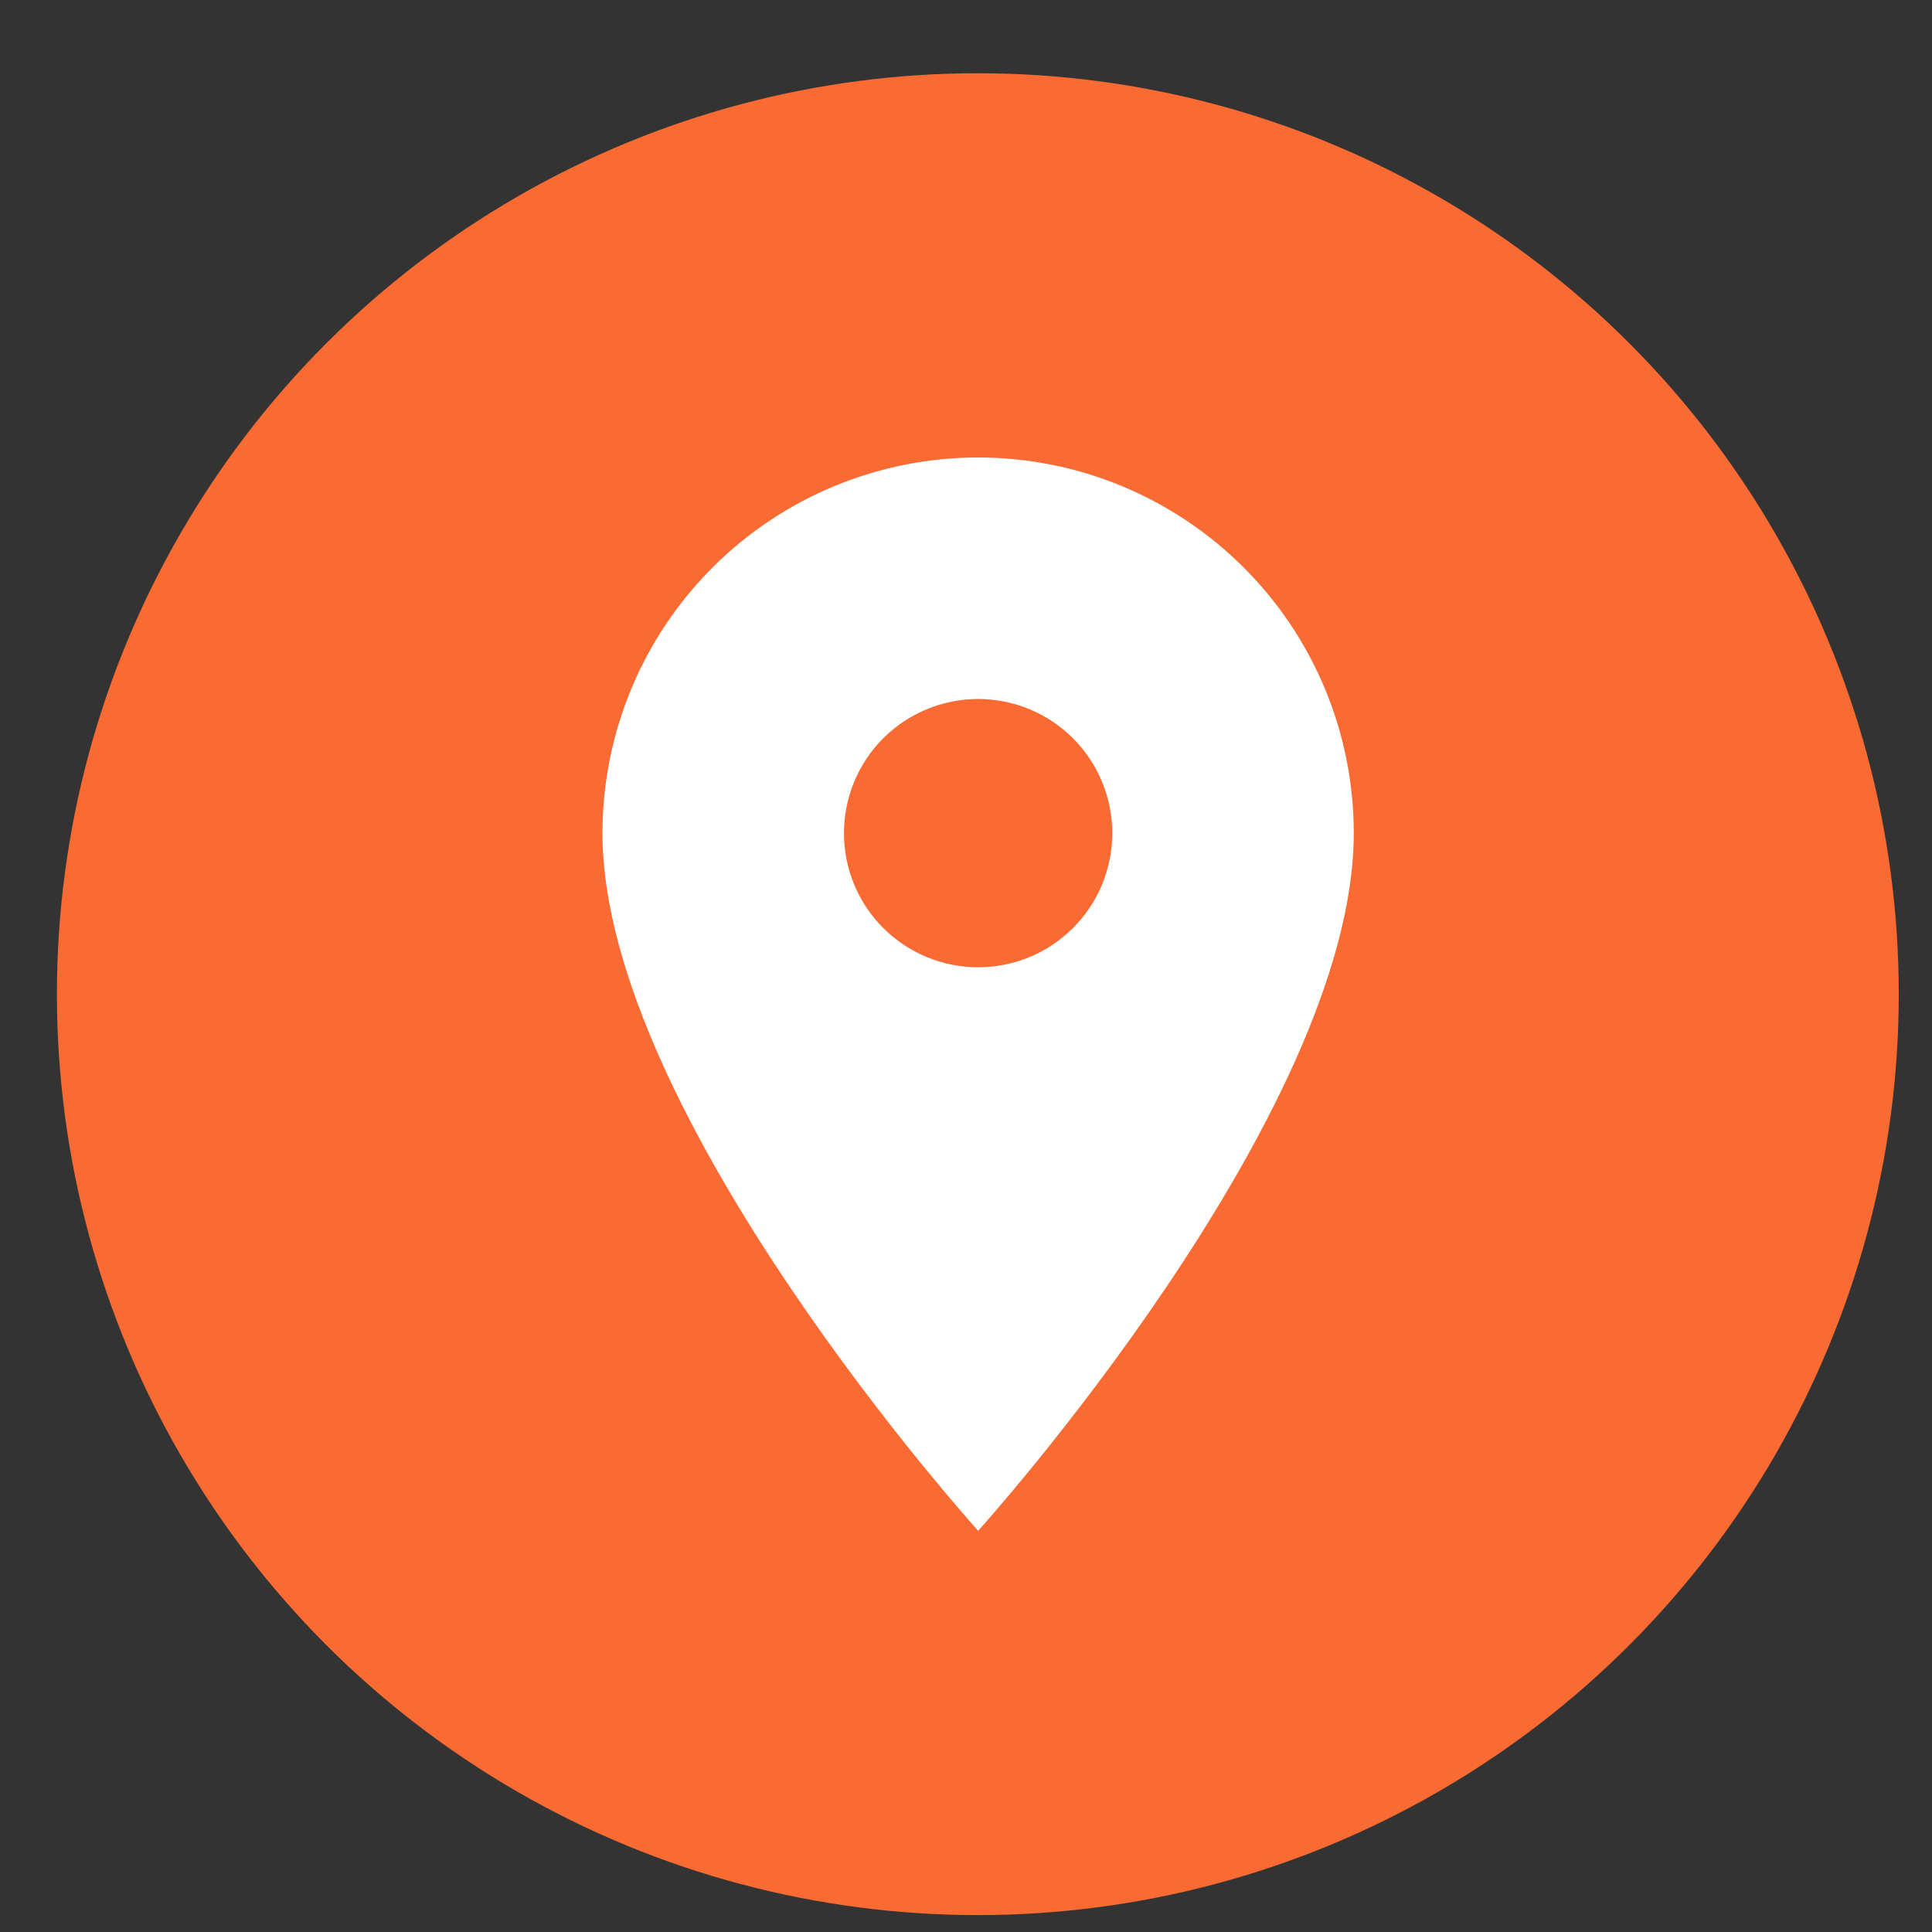
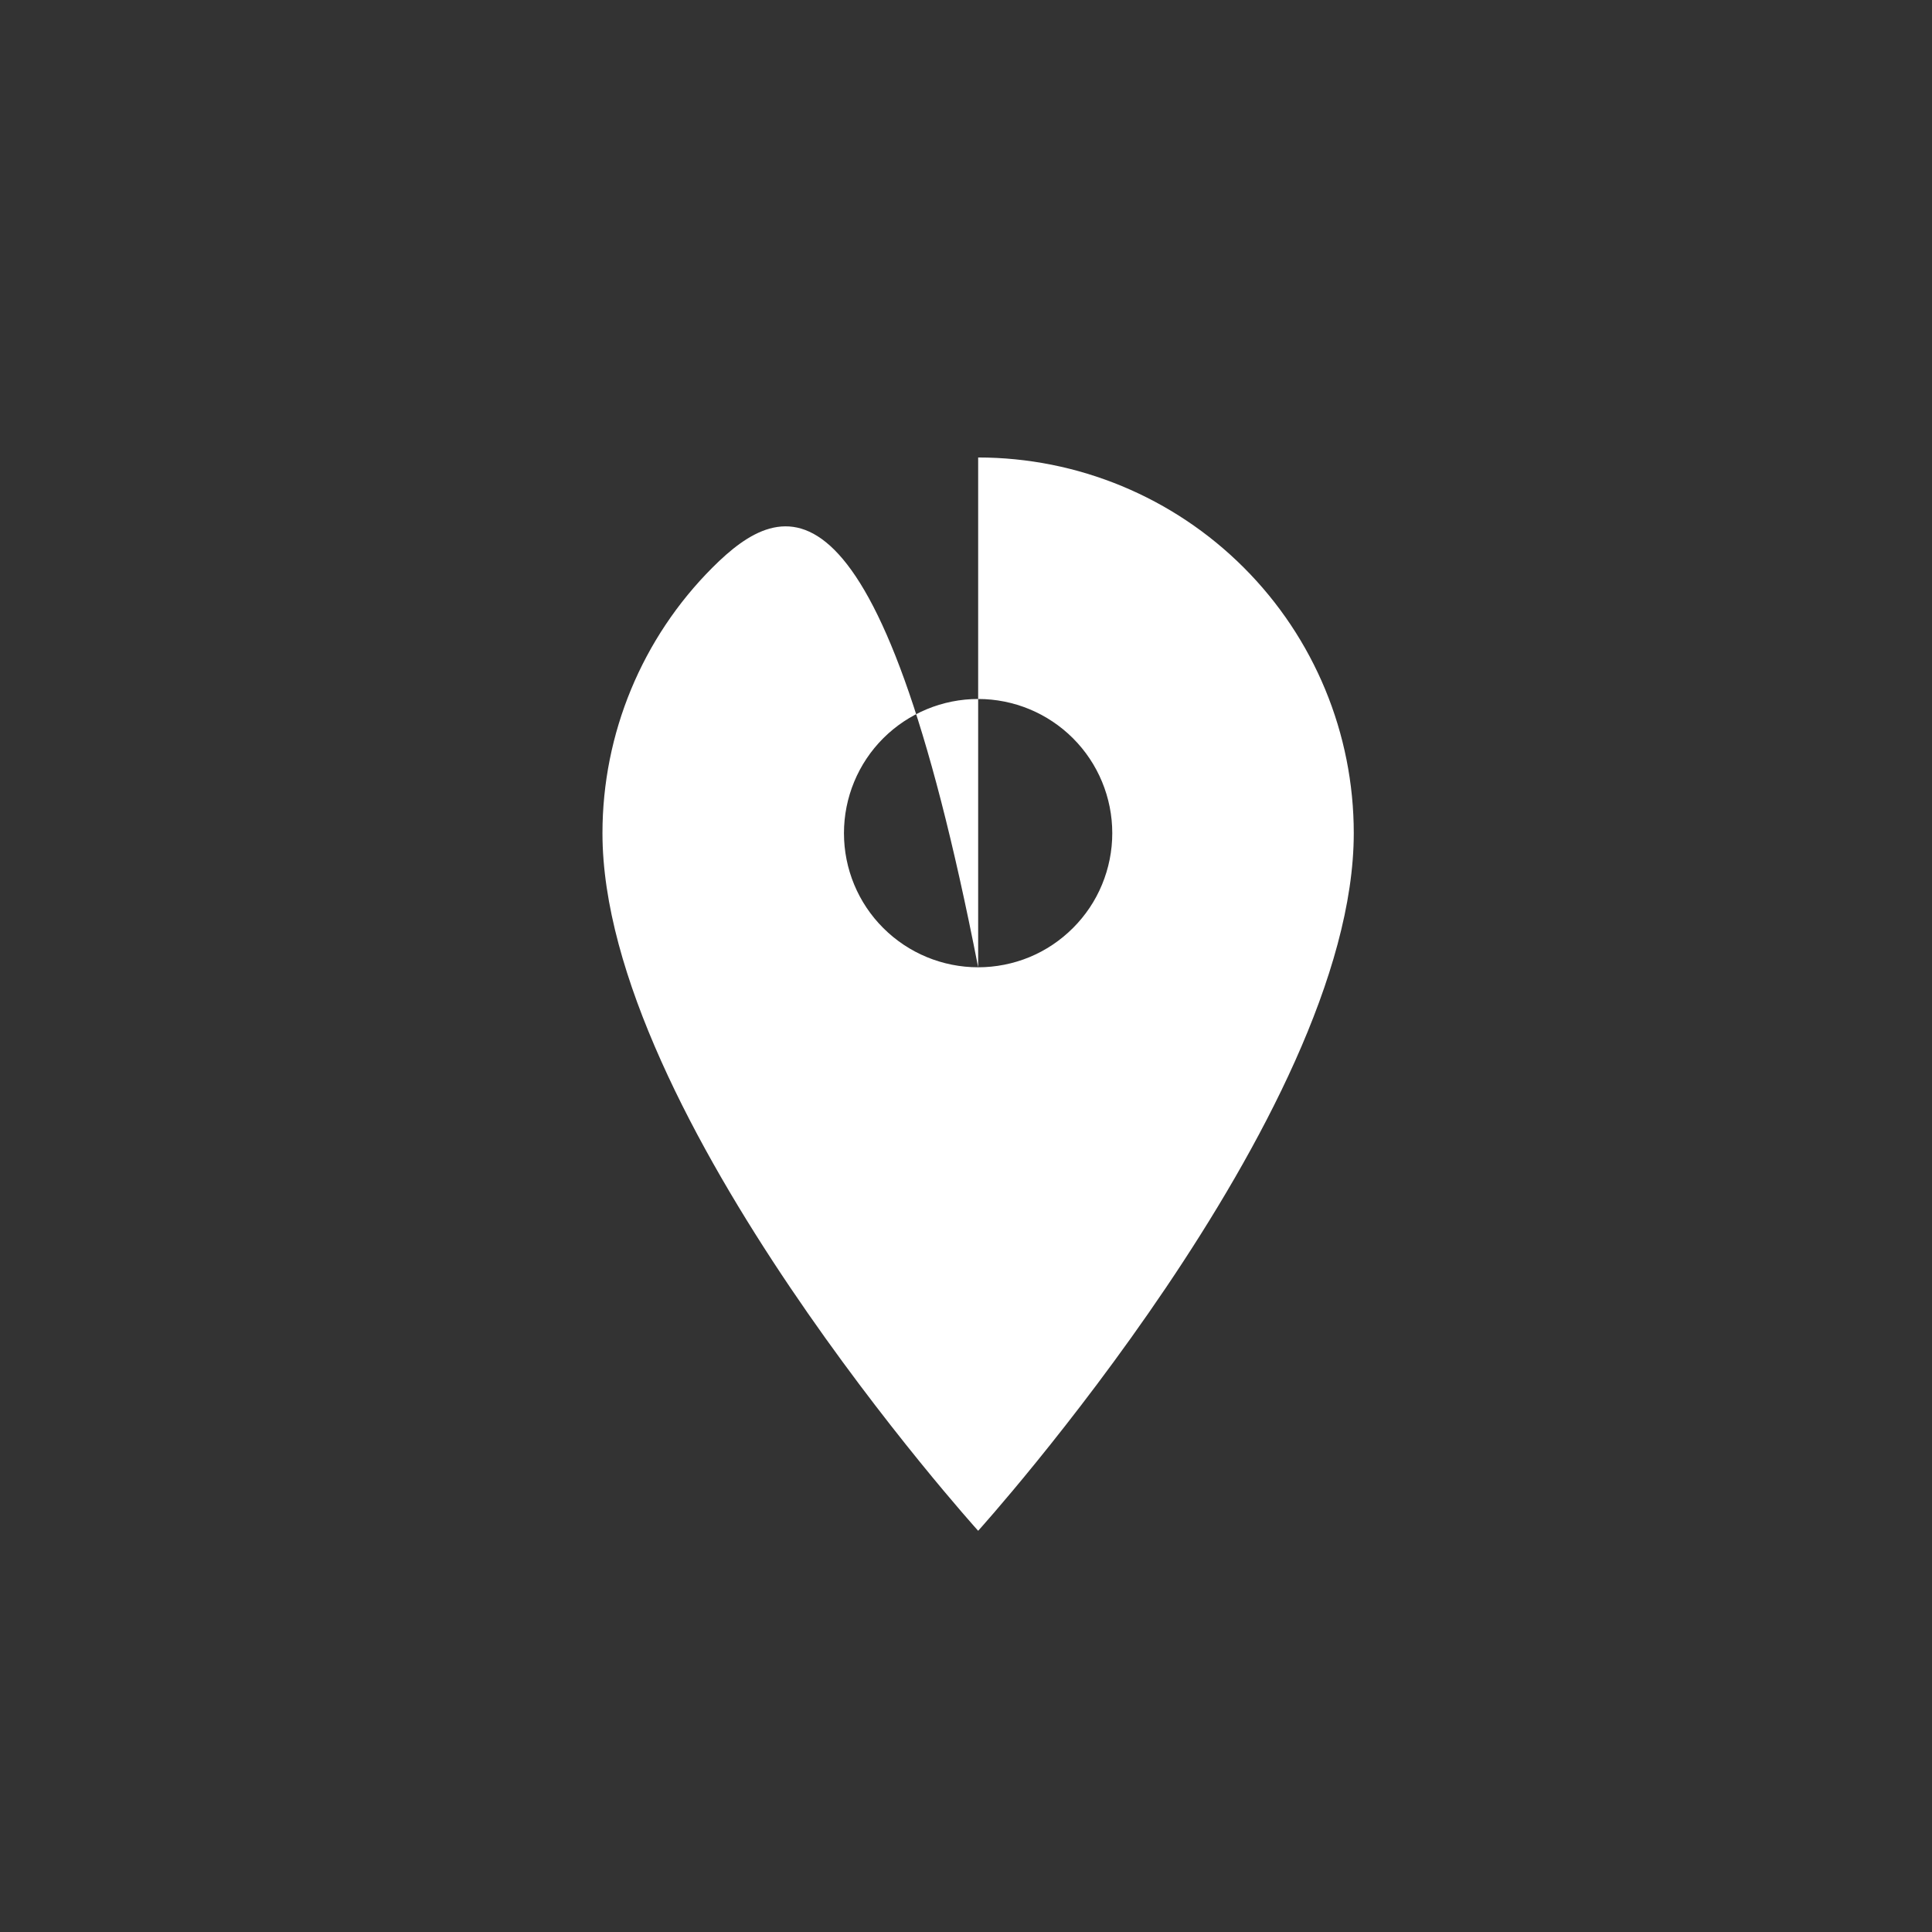
<svg xmlns="http://www.w3.org/2000/svg" width="24" height="24" viewBox="0 0 24 24" fill="none">
  <rect x="0" y="0" width="24" height="24" fill="#333333" stroke="none" />
-   <circle cx="12.147" cy="12.35" r="11.44" fill="#FA6B33" />
-   <path d="M12.151 12.016C11.709 12.016 11.285 11.841 10.972 11.528C10.659 11.216 10.484 10.792 10.484 10.35C10.484 9.908 10.659 9.484 10.972 9.171C11.285 8.859 11.709 8.683 12.151 8.683C12.593 8.683 13.017 8.859 13.329 9.171C13.642 9.484 13.817 9.908 13.817 10.35C13.817 10.569 13.774 10.785 13.69 10.988C13.607 11.19 13.484 11.373 13.329 11.528C13.174 11.683 12.991 11.806 12.788 11.89C12.586 11.973 12.369 12.016 12.151 12.016ZM12.151 5.683C10.913 5.683 9.726 6.175 8.851 7.05C7.976 7.925 7.484 9.112 7.484 10.35C7.484 13.85 12.151 19.016 12.151 19.016C12.151 19.016 16.817 13.85 16.817 10.35C16.817 9.112 16.326 7.925 15.45 7.05C14.575 6.175 13.388 5.683 12.151 5.683Z" fill="white" />
+   <path d="M12.151 12.016C11.709 12.016 11.285 11.841 10.972 11.528C10.659 11.216 10.484 10.792 10.484 10.35C10.484 9.908 10.659 9.484 10.972 9.171C11.285 8.859 11.709 8.683 12.151 8.683C12.593 8.683 13.017 8.859 13.329 9.171C13.642 9.484 13.817 9.908 13.817 10.35C13.817 10.569 13.774 10.785 13.69 10.988C13.607 11.19 13.484 11.373 13.329 11.528C13.174 11.683 12.991 11.806 12.788 11.89C12.586 11.973 12.369 12.016 12.151 12.016ZC10.913 5.683 9.726 6.175 8.851 7.05C7.976 7.925 7.484 9.112 7.484 10.35C7.484 13.85 12.151 19.016 12.151 19.016C12.151 19.016 16.817 13.85 16.817 10.35C16.817 9.112 16.326 7.925 15.45 7.05C14.575 6.175 13.388 5.683 12.151 5.683Z" fill="white" />
</svg>